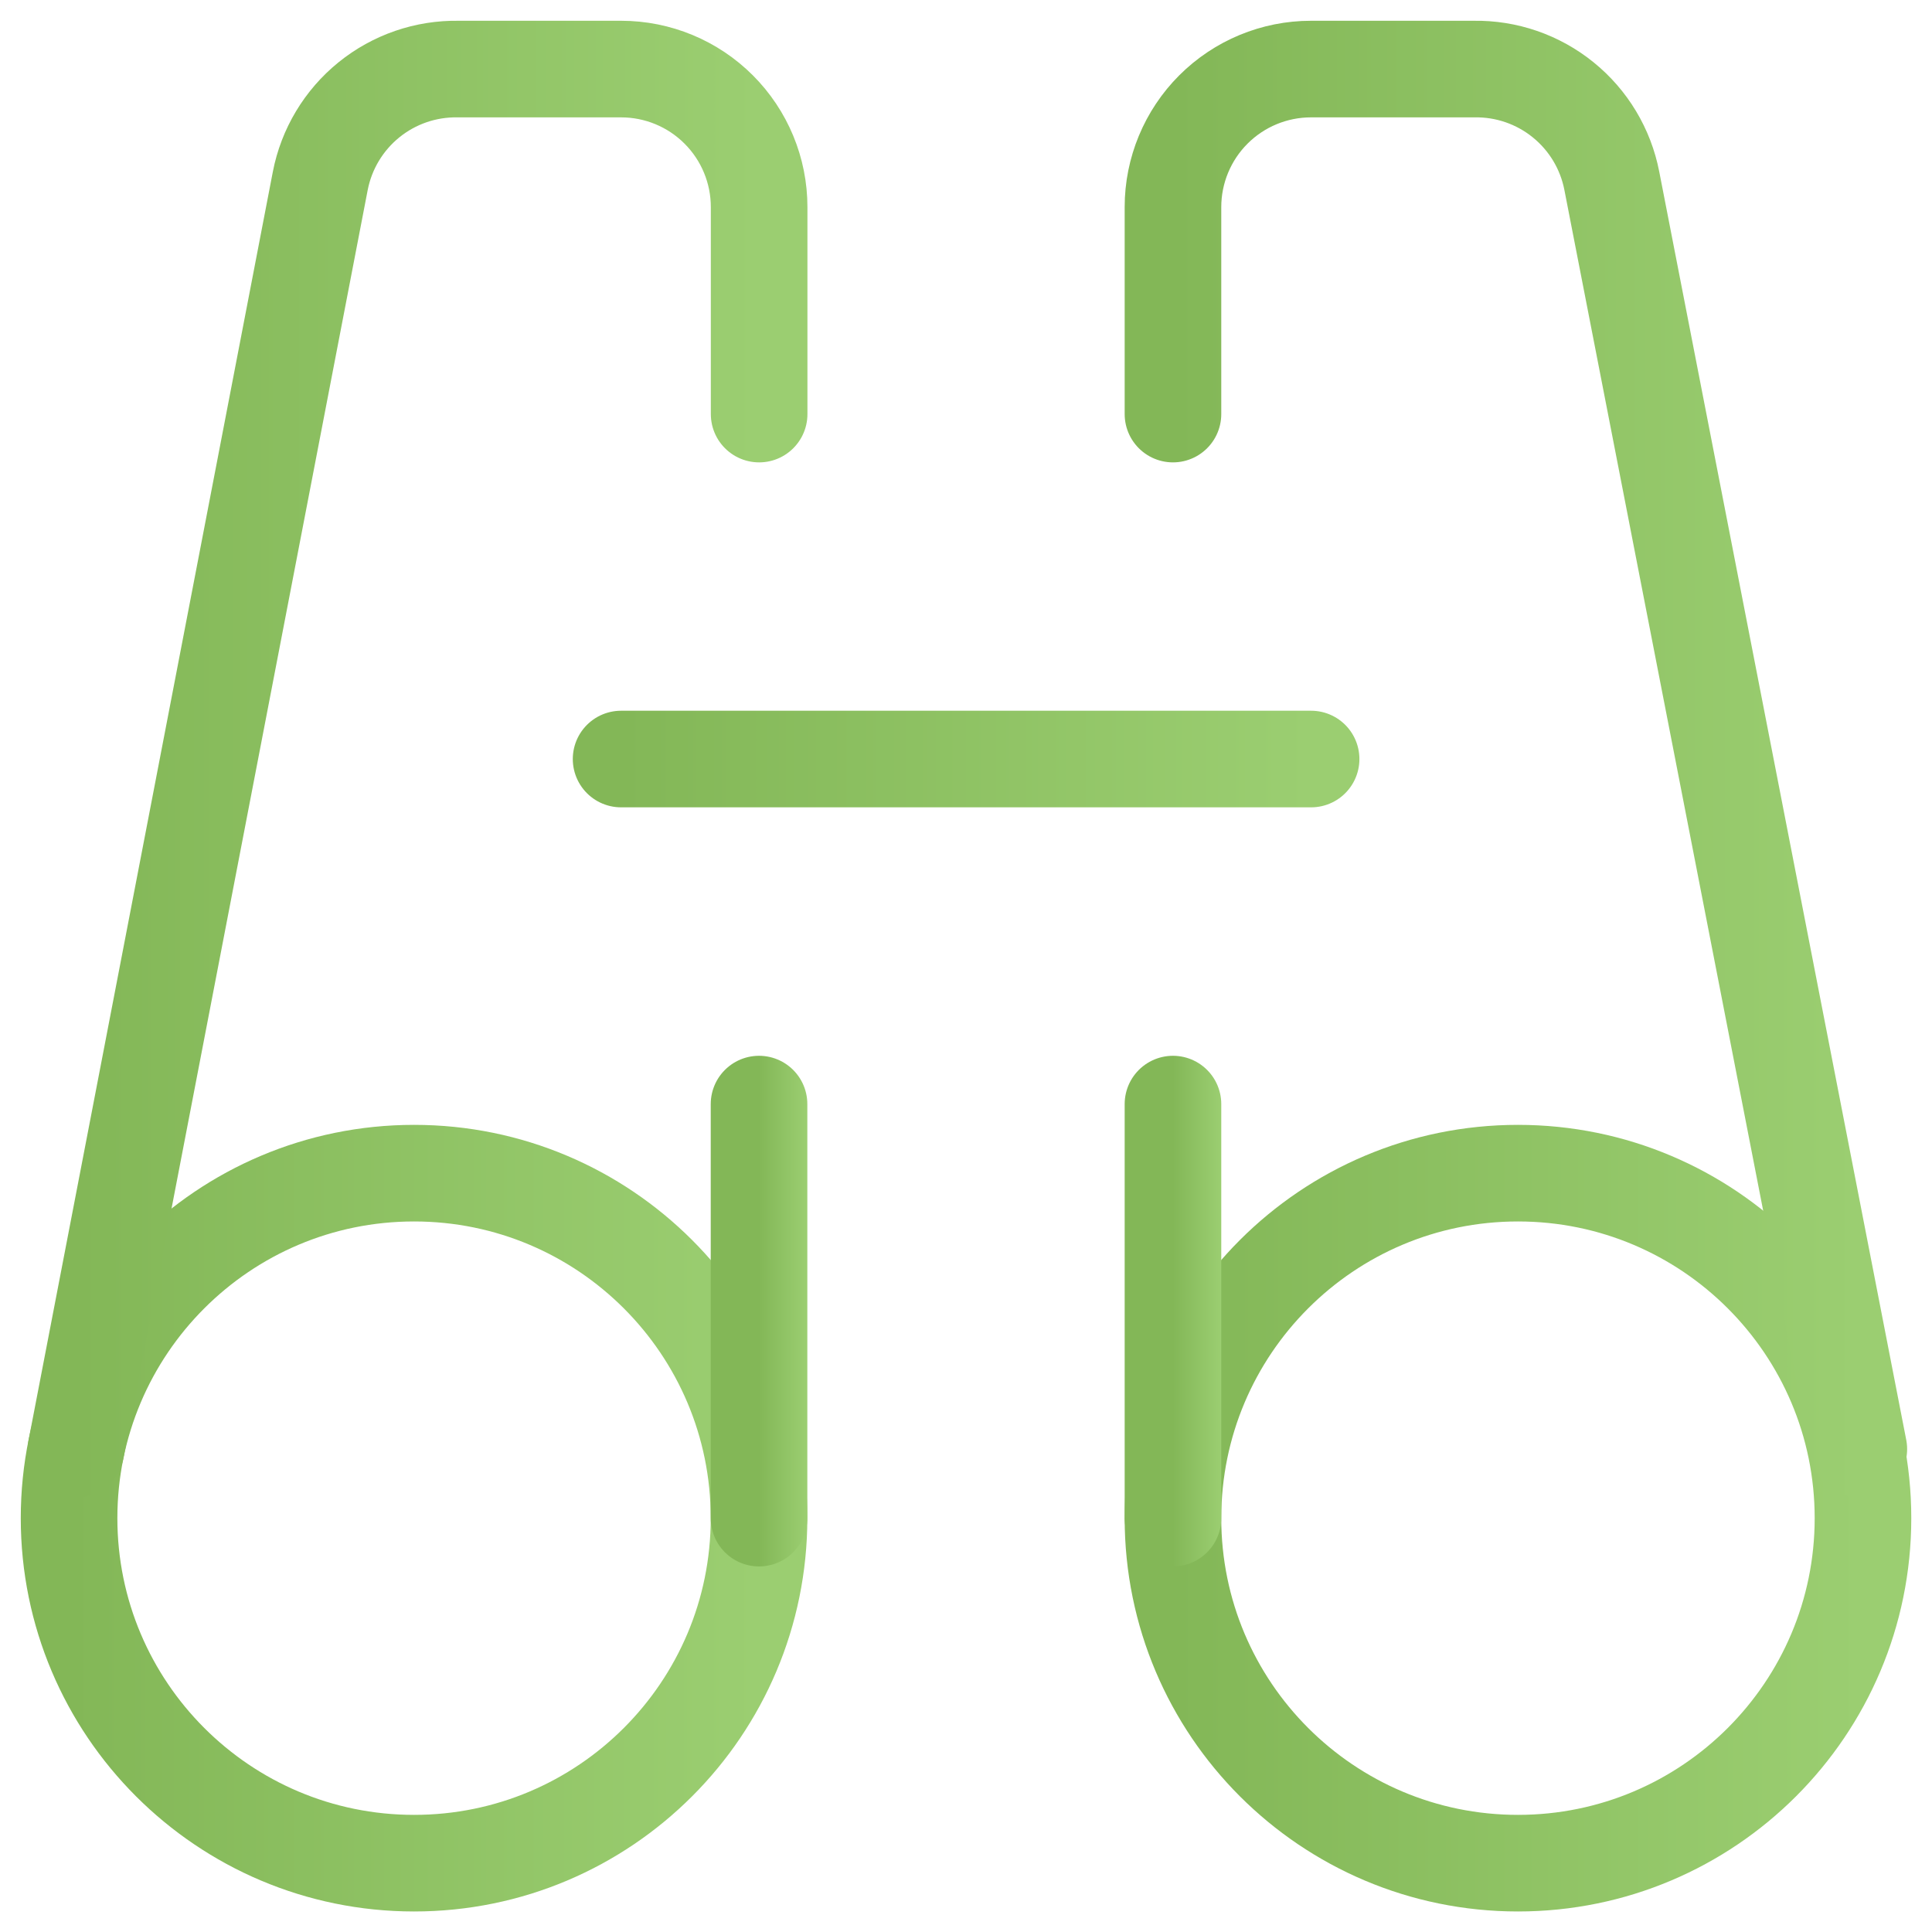
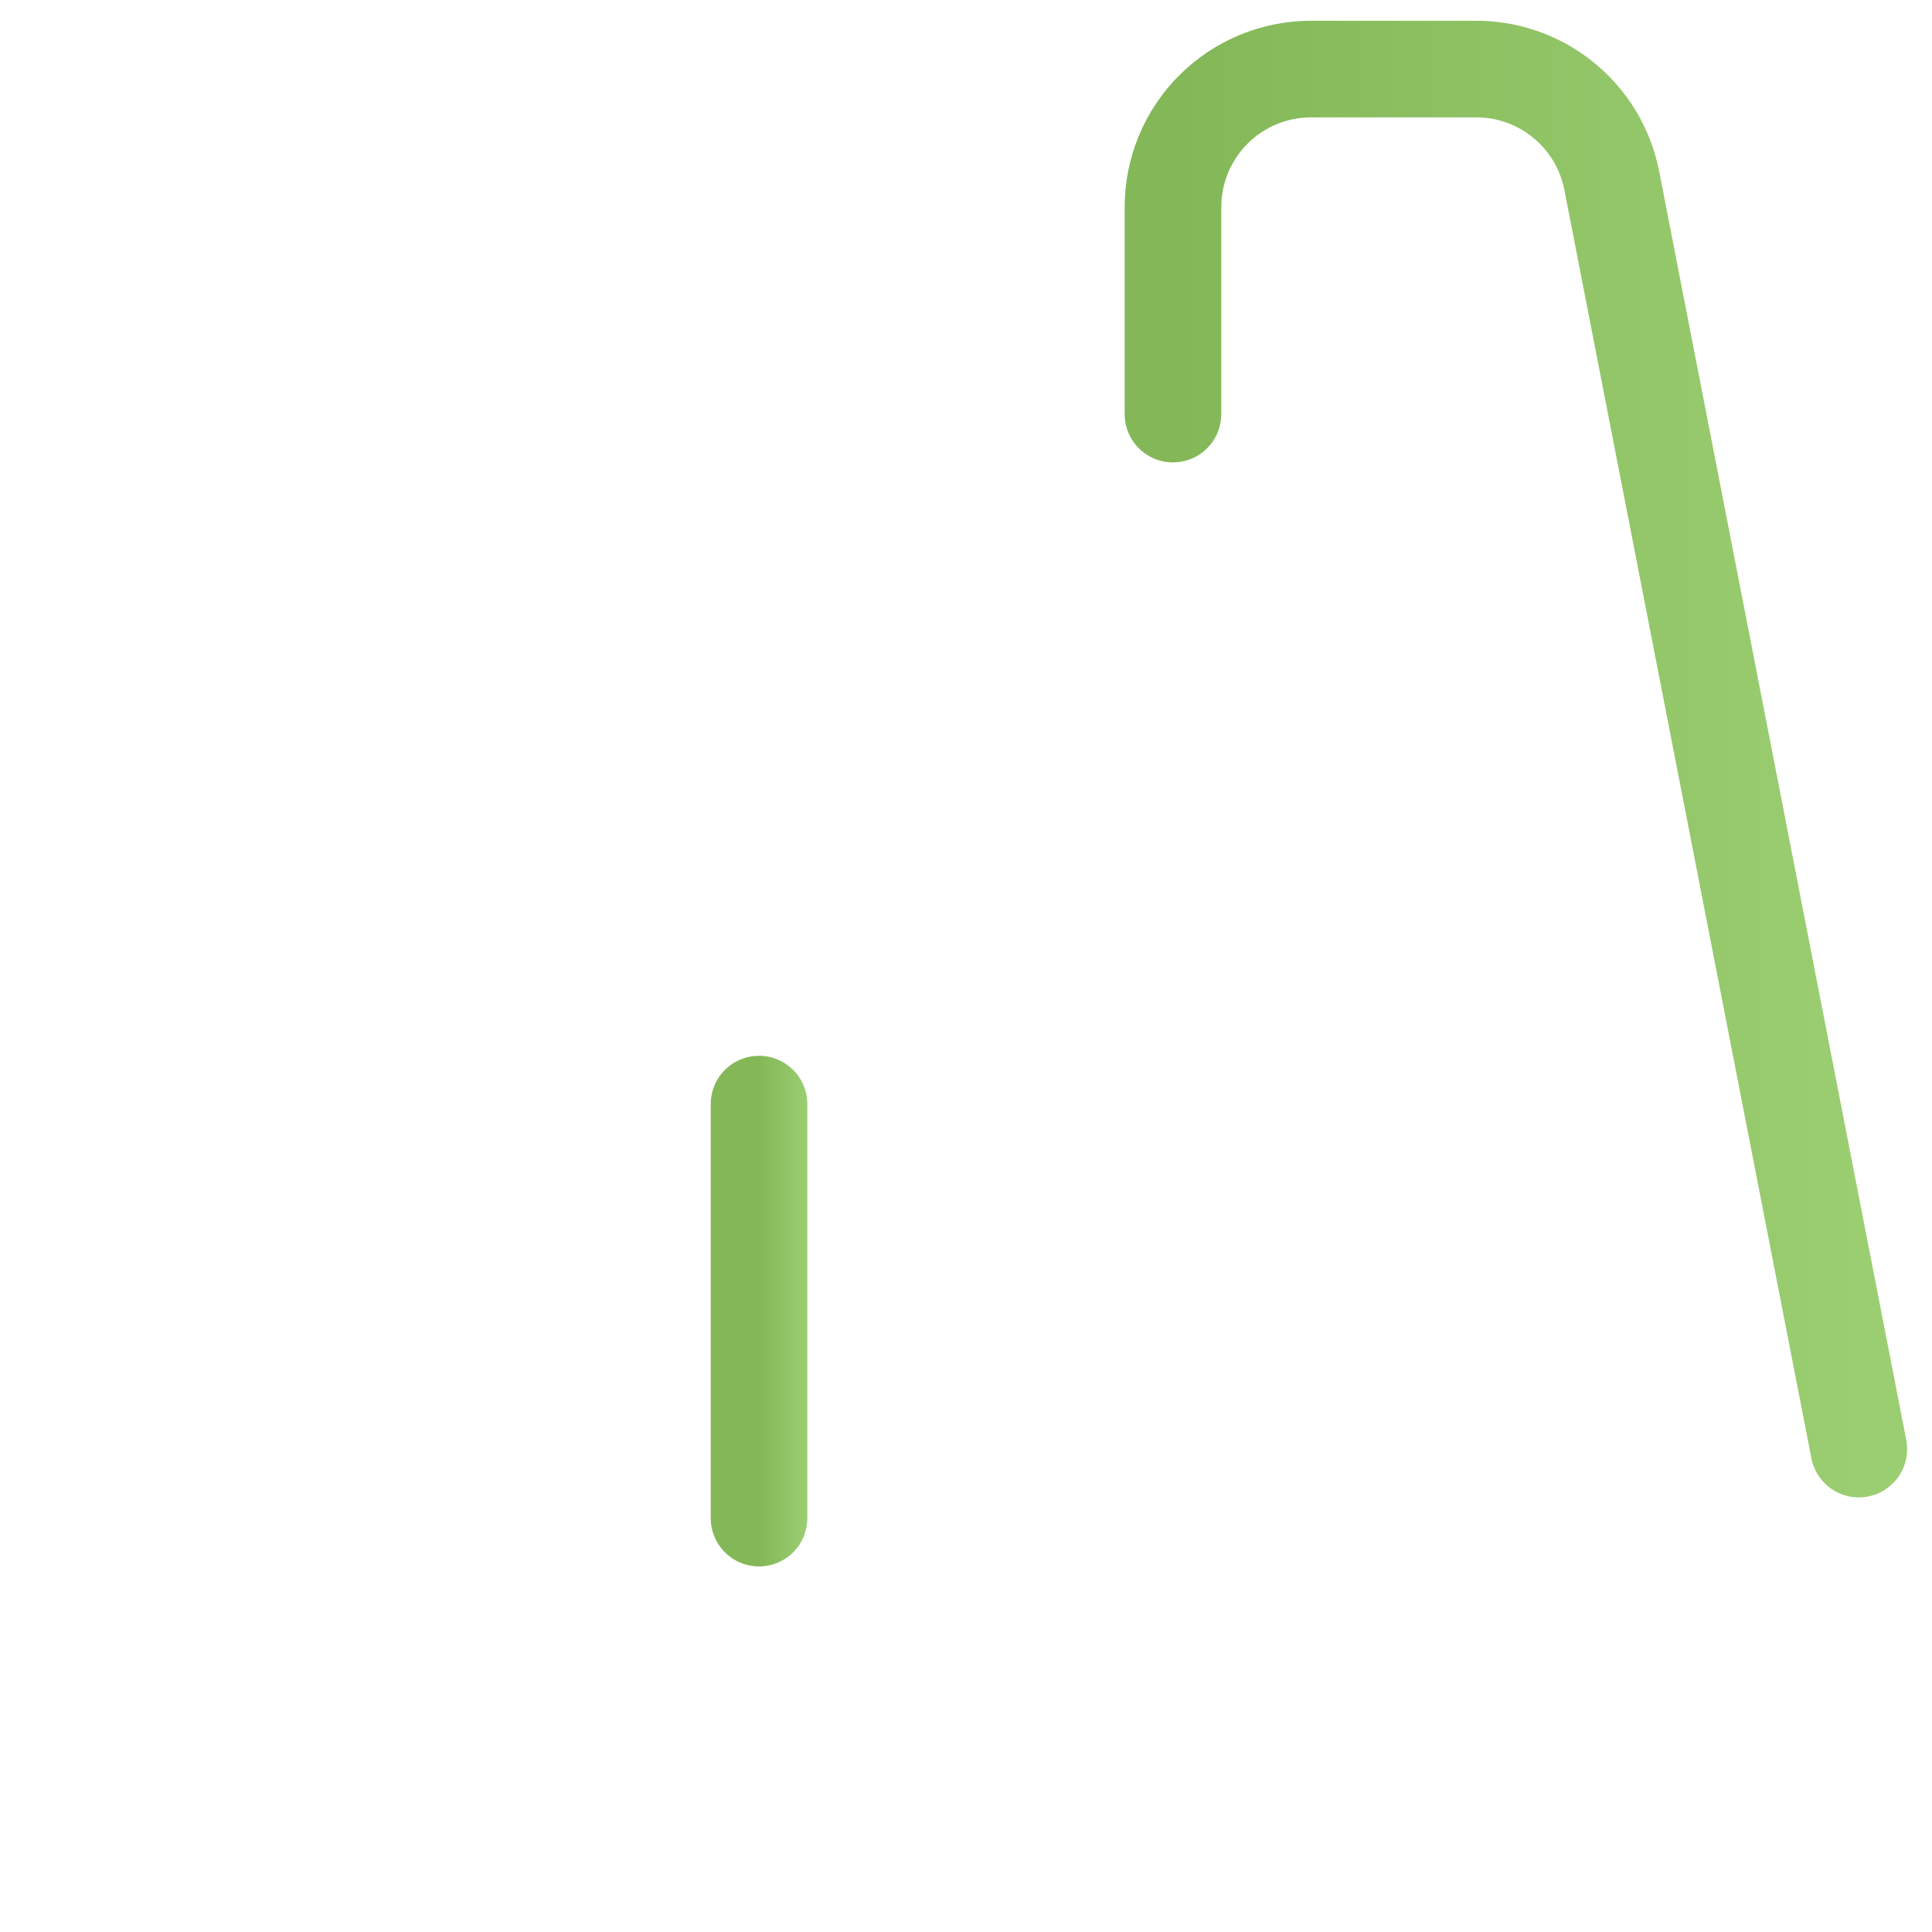
<svg xmlns="http://www.w3.org/2000/svg" width="40" height="40" viewBox="0 0 40 40" fill="none">
  <g clip-path="url(#clip0_97_411)">
-     <path d="M8.573 38.575C12.517 38.575 15.715 35.377 15.715 31.432C15.715 27.487 12.517 24.289 8.573 24.289C4.628 24.289 1.43 27.487 1.43 31.432C1.43 35.377 4.628 38.575 8.573 38.575Z" stroke="url(#paint0_linear_97_411)" stroke-width="2" stroke-linecap="round" stroke-linejoin="round" />
-     <path d="M15.717 8.573V4.287C15.717 3.53 15.416 2.803 14.88 2.267C14.344 1.731 13.618 1.43 12.86 1.43H9.489C8.816 1.418 8.161 1.643 7.638 2.067C7.116 2.49 6.759 3.084 6.631 3.744L1.574 30.002" stroke="url(#paint1_linear_97_411)" stroke-width="2" stroke-linecap="round" stroke-linejoin="round" />
-     <path d="M12.859 15.715H27.145" stroke="url(#paint2_linear_97_411)" stroke-width="2" stroke-linecap="round" stroke-linejoin="round" />
    <path d="M15.715 22.859V31.431" stroke="url(#paint3_linear_97_411)" stroke-width="2" stroke-linecap="round" stroke-linejoin="round" />
-     <path d="M31.428 38.575C35.373 38.575 38.571 35.377 38.571 31.432C38.571 27.487 35.373 24.289 31.428 24.289C27.483 24.289 24.285 27.487 24.285 31.432C24.285 35.377 27.483 38.575 31.428 38.575Z" stroke="url(#paint4_linear_97_411)" stroke-width="2" stroke-linecap="round" stroke-linejoin="round" />
    <path d="M24.285 8.573V4.287C24.285 3.53 24.586 2.803 25.122 2.267C25.658 1.731 26.384 1.43 27.142 1.43H30.514C31.186 1.418 31.841 1.643 32.364 2.067C32.887 2.49 33.243 3.084 33.371 3.744L38.485 30.002" stroke="url(#paint5_linear_97_411)" stroke-width="2" stroke-linecap="round" stroke-linejoin="round" />
-     <path d="M24.285 22.859V31.431" stroke="url(#paint6_linear_97_411)" stroke-width="2" stroke-linecap="round" stroke-linejoin="round" />
  </g>
  <defs>
    <linearGradient id="paint0_linear_97_411" x1="15.715" y1="31.432" x2="1.43" y2="31.432" gradientUnits="userSpaceOnUse">
      <stop stop-color="#9BCE71" />
      <stop offset="1" stop-color="#83B757" />
    </linearGradient>
    <linearGradient id="paint1_linear_97_411" x1="15.717" y1="15.716" x2="1.574" y2="15.716" gradientUnits="userSpaceOnUse">
      <stop stop-color="#9BCE71" />
      <stop offset="1" stop-color="#83B757" />
    </linearGradient>
    <linearGradient id="paint2_linear_97_411" x1="27.145" y1="16.215" x2="12.859" y2="16.215" gradientUnits="userSpaceOnUse">
      <stop stop-color="#9BCE71" />
      <stop offset="1" stop-color="#83B757" />
    </linearGradient>
    <linearGradient id="paint3_linear_97_411" x1="16.715" y1="27.145" x2="15.715" y2="27.145" gradientUnits="userSpaceOnUse">
      <stop stop-color="#9BCE71" />
      <stop offset="1" stop-color="#83B757" />
    </linearGradient>
    <linearGradient id="paint4_linear_97_411" x1="38.571" y1="31.432" x2="24.285" y2="31.432" gradientUnits="userSpaceOnUse">
      <stop stop-color="#9BCE71" />
      <stop offset="1" stop-color="#83B757" />
    </linearGradient>
    <linearGradient id="paint5_linear_97_411" x1="38.485" y1="15.716" x2="24.285" y2="15.716" gradientUnits="userSpaceOnUse">
      <stop stop-color="#9BCE71" />
      <stop offset="1" stop-color="#83B757" />
    </linearGradient>
    <linearGradient id="paint6_linear_97_411" x1="25.285" y1="27.145" x2="24.285" y2="27.145" gradientUnits="userSpaceOnUse">
      <stop stop-color="#9BCE71" />
      <stop offset="1" stop-color="#83B757" />
    </linearGradient>
    <clipPath id="clip0_97_411">
      <rect width="40" height="40" fill="white" />
    </clipPath>
  </defs>
</svg>